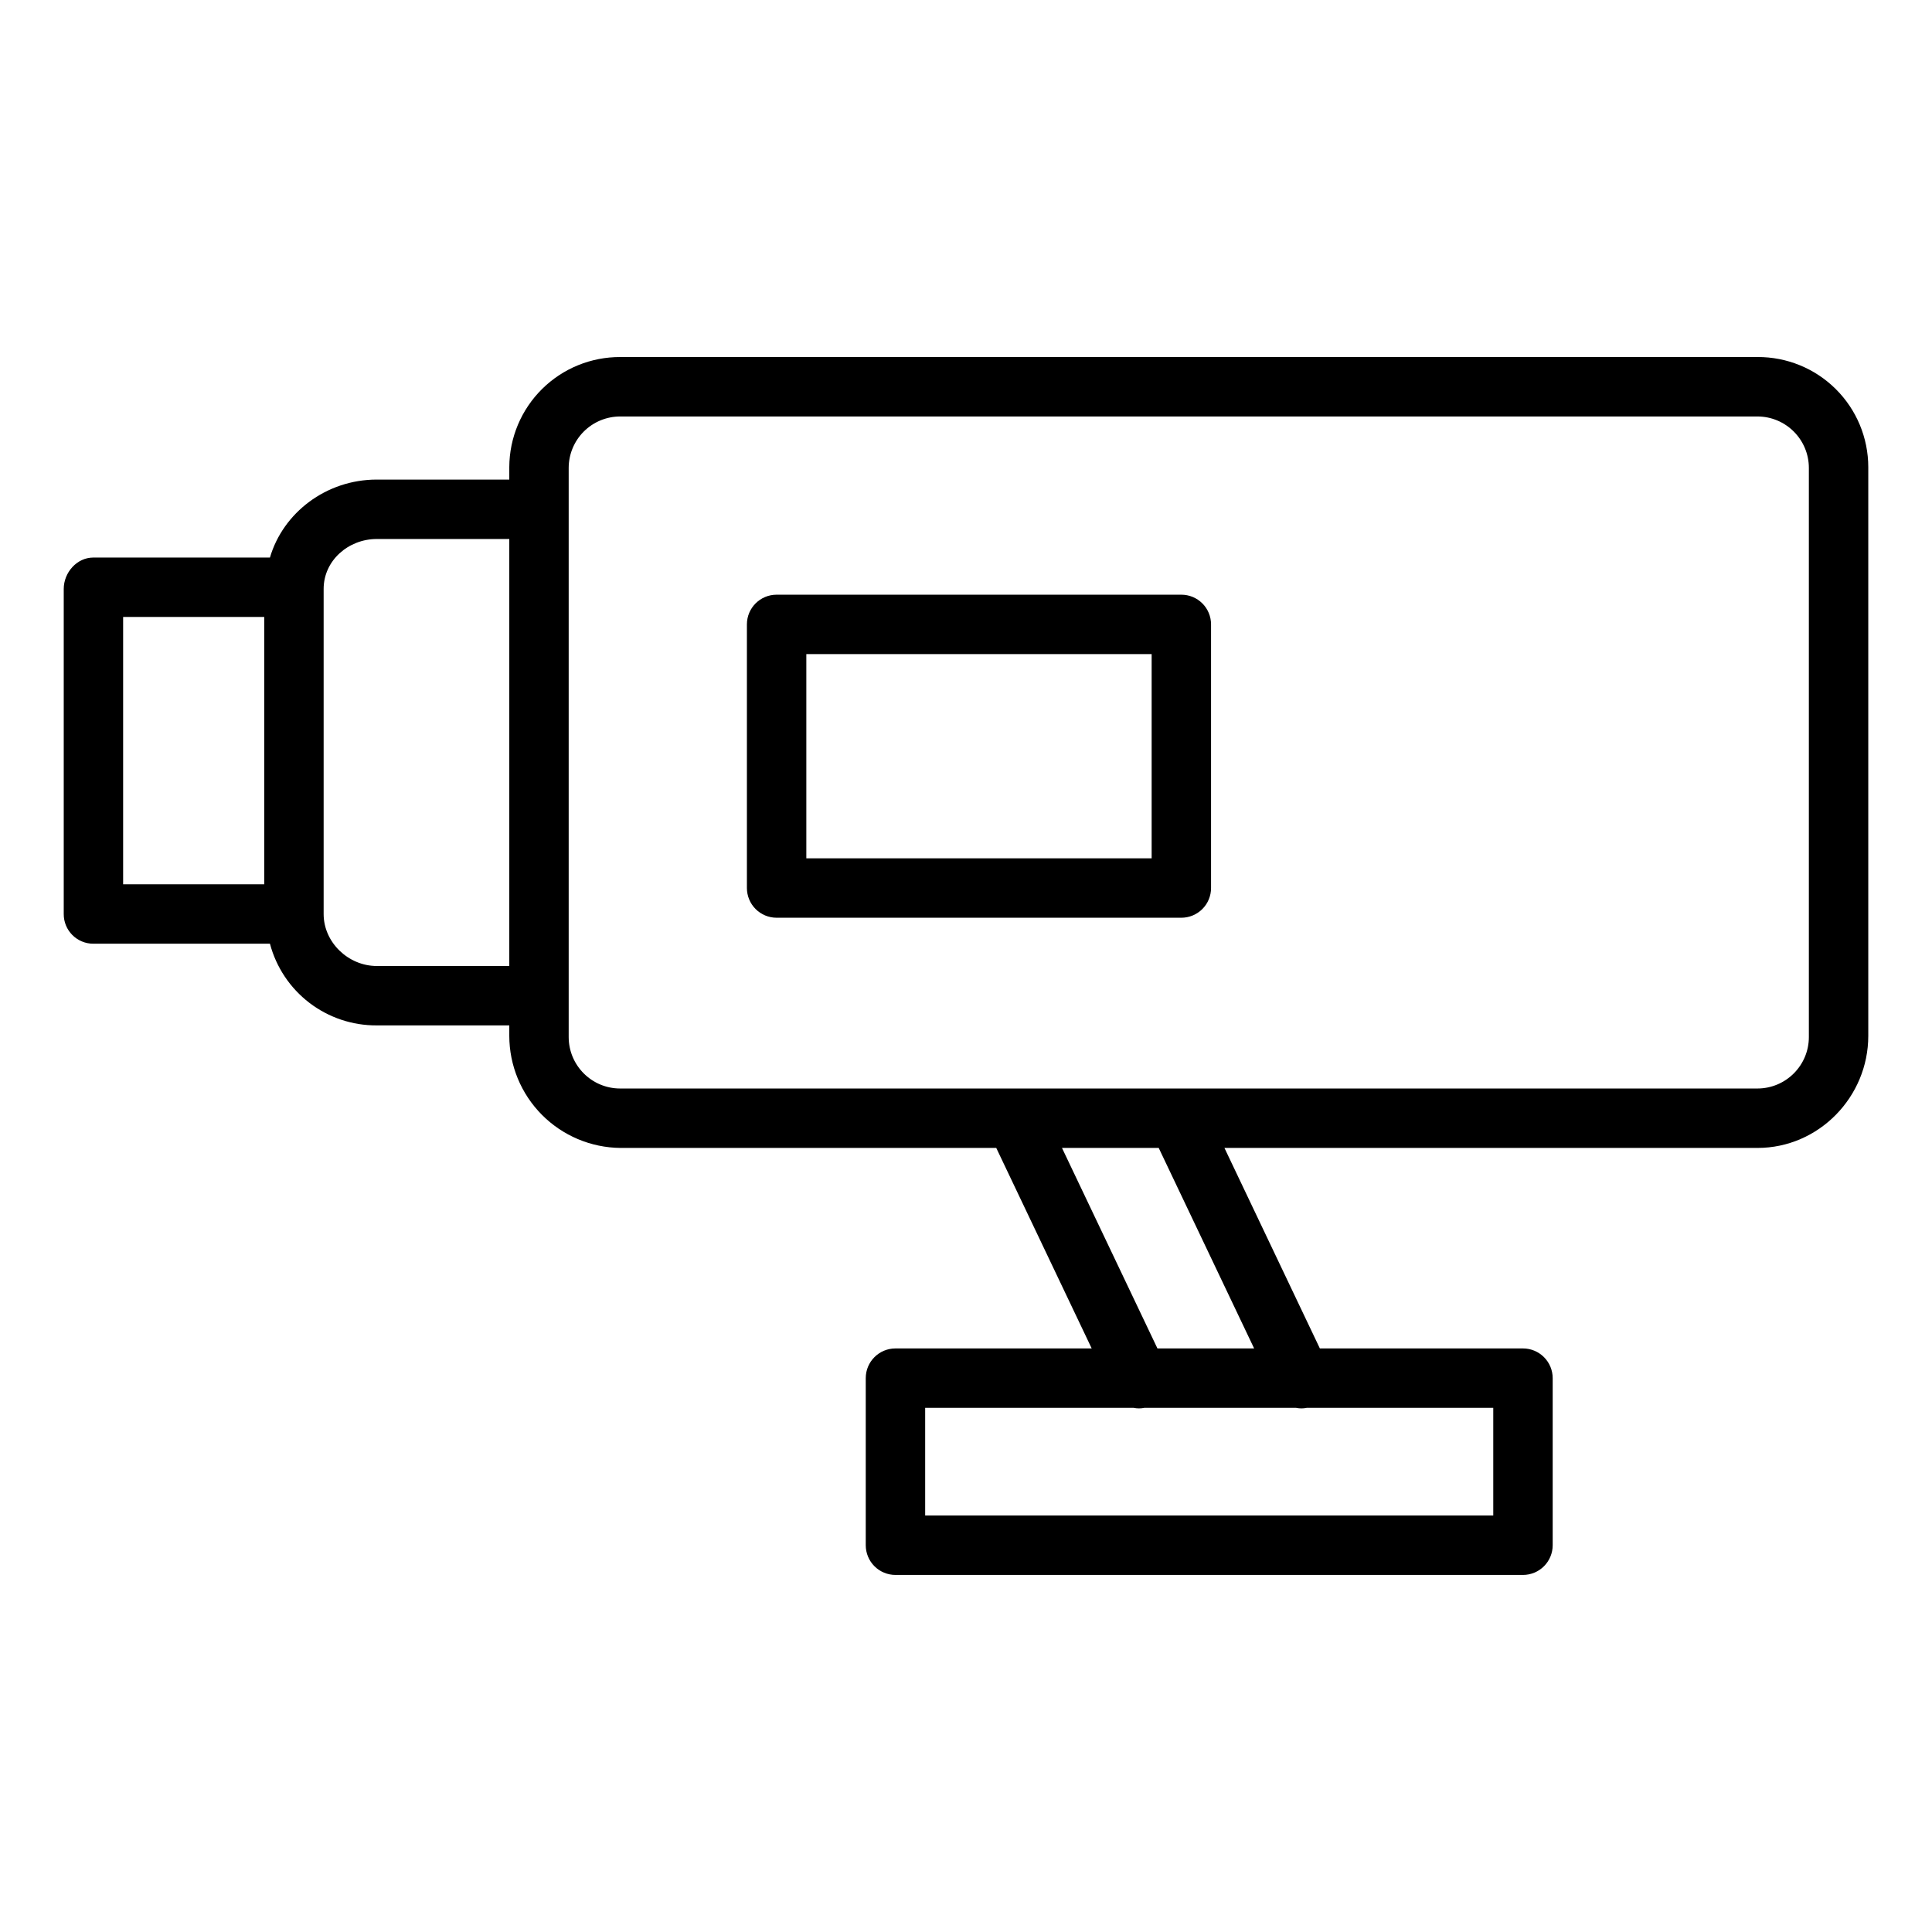
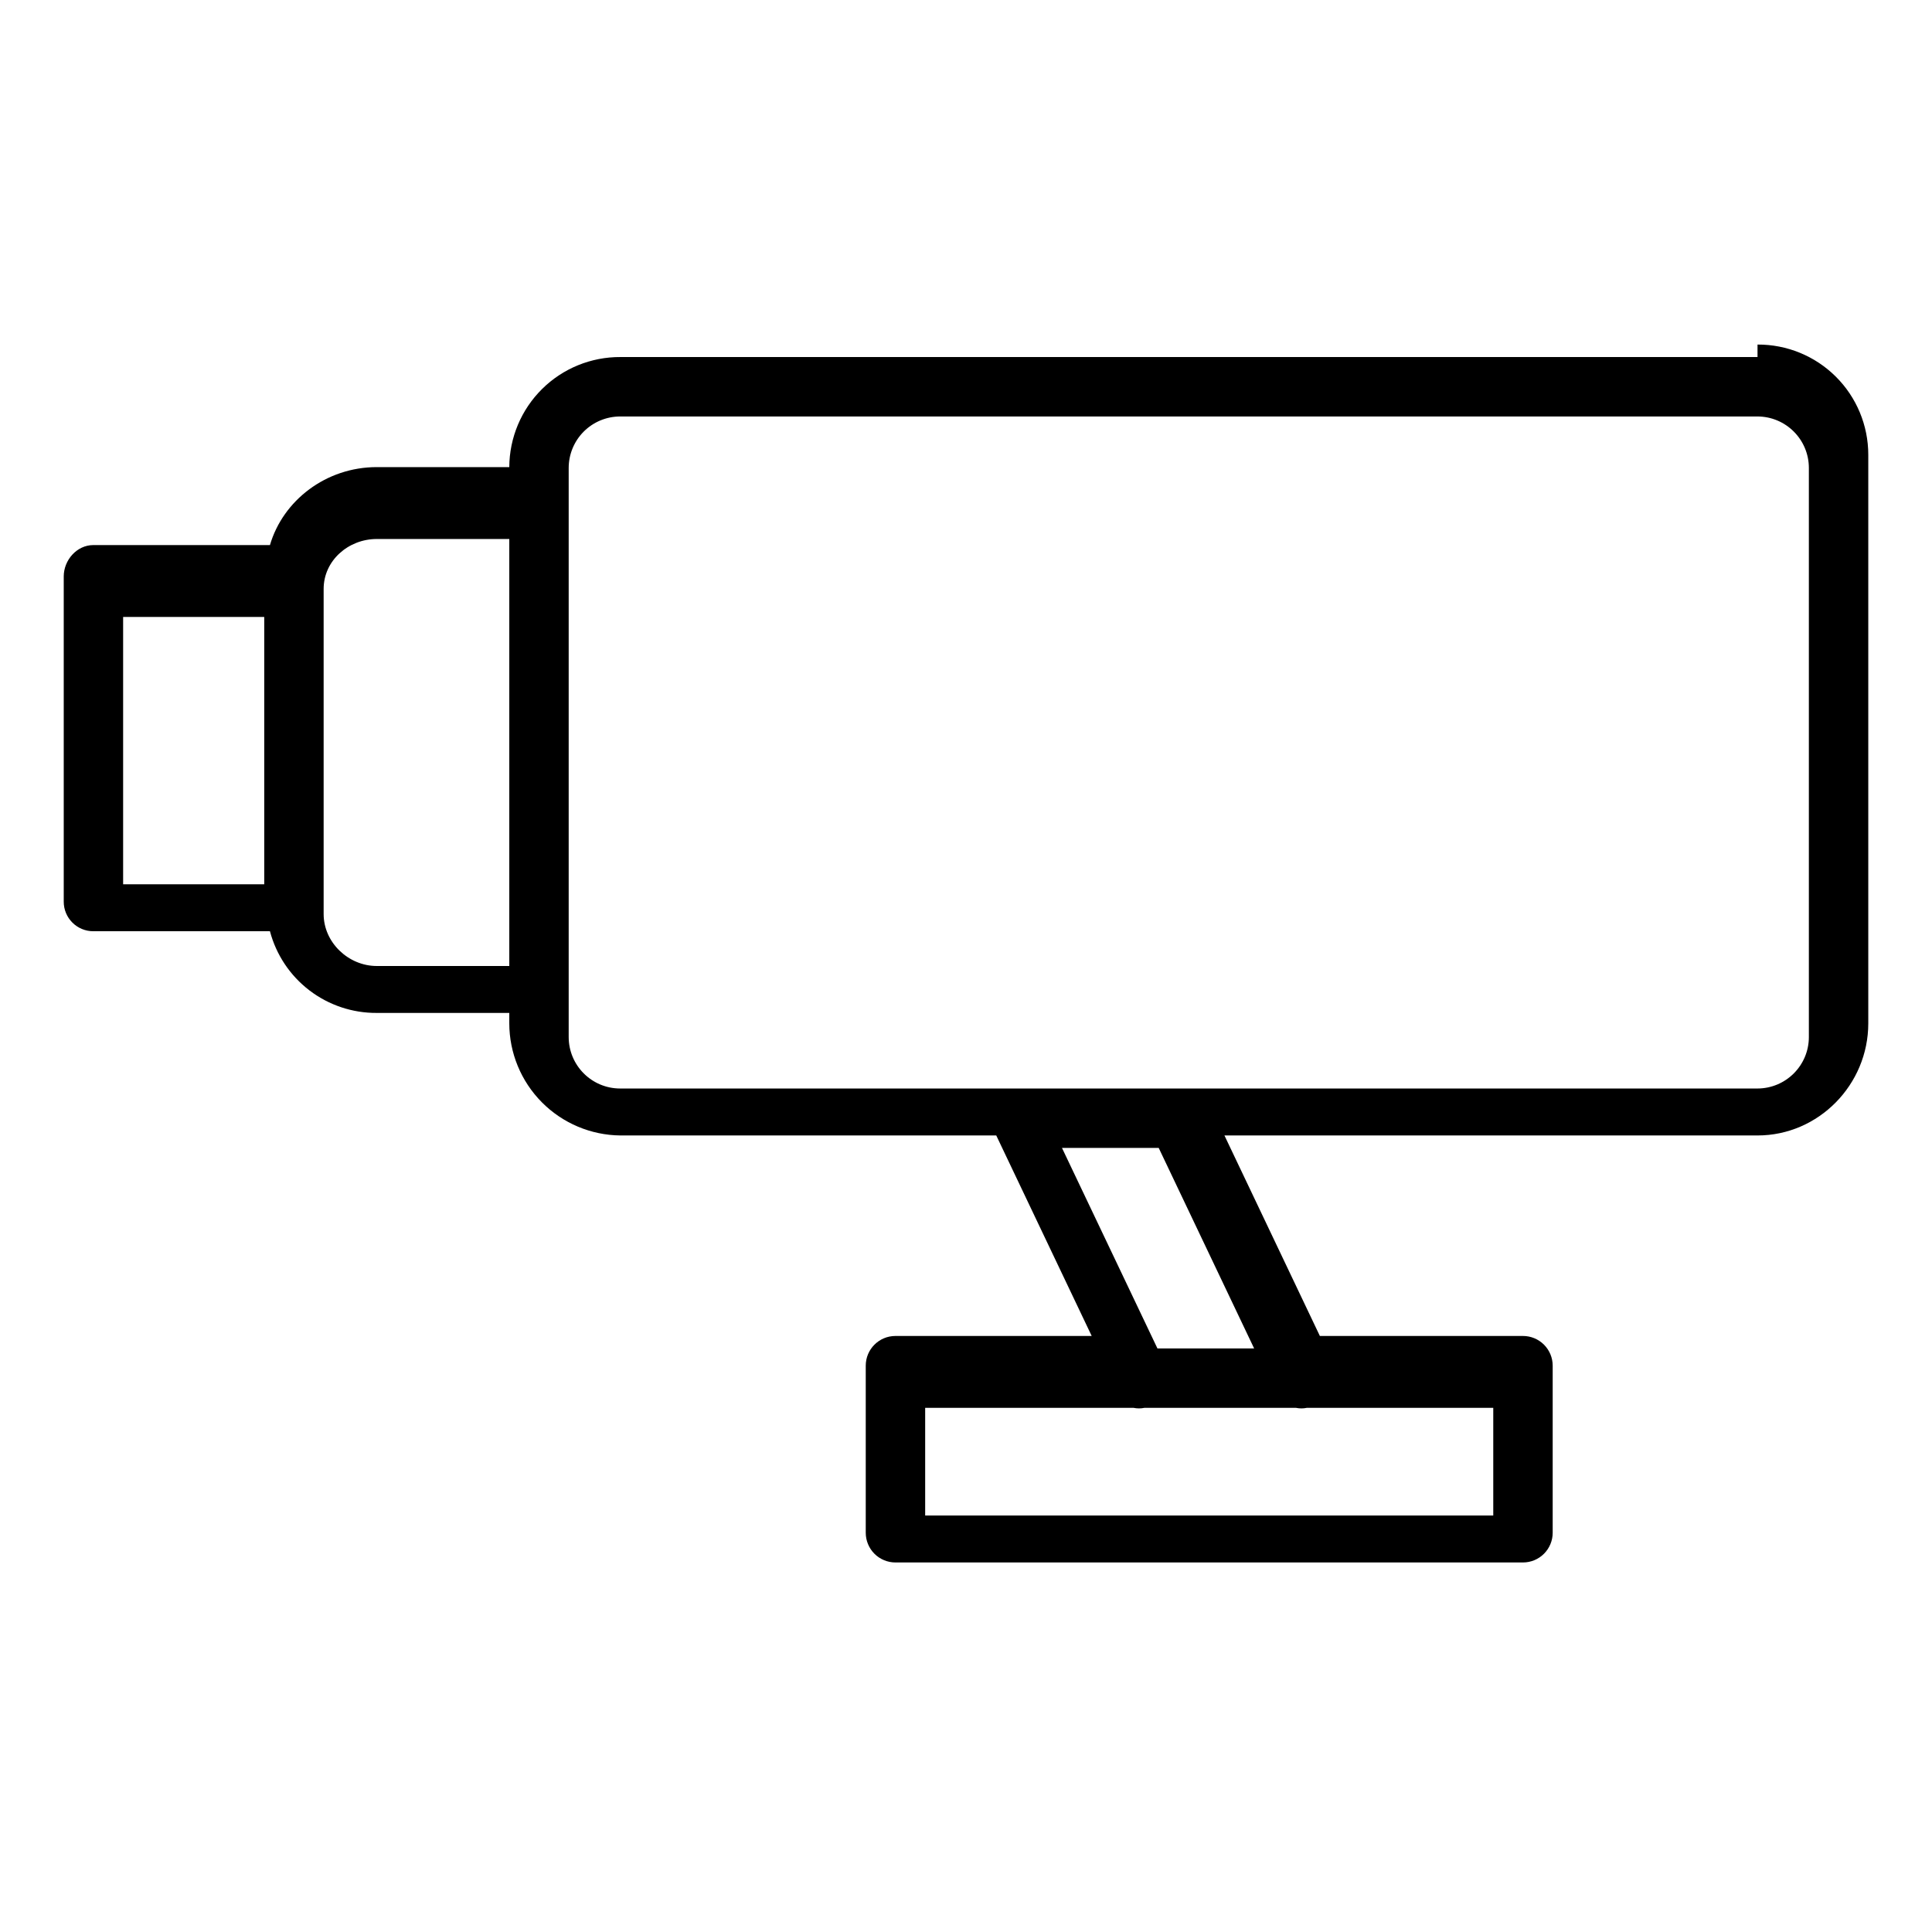
<svg xmlns="http://www.w3.org/2000/svg" fill="#000000" width="800px" height="800px" version="1.1" viewBox="144 144 512 512">
  <g>
-     <path d="m609.76 238.62h-301.34c-7.773-0.043-15.25 3.004-20.773 8.477-5.523 5.473-8.648 12.914-8.68 20.691v3.305h-35.113c-13.48 0-24.863 8.855-28.316 20.664h-46.82c-4.348 0-7.828 3.969-7.828 8.316v86.156c-0.012 2.082 0.809 4.082 2.281 5.559 1.469 1.477 3.465 2.305 5.547 2.305h46.82c1.652 6.238 5.328 11.75 10.453 15.668 5.129 3.918 11.41 6.023 17.863 5.981h35.113v2.773c0.012 7.828 3.109 15.34 8.625 20.902 5.516 5.559 13 8.723 20.828 8.797h99.598l25.293 53.137h-52.008c-4.348 0-7.871 3.523-7.871 7.871v44.281c0 2.086 0.832 4.09 2.305 5.566 1.477 1.477 3.481 2.305 5.566 2.305h166.3c2.09 0 4.09-0.828 5.566-2.305 1.477-1.477 2.309-3.481 2.309-5.566v-44.281c0-2.086-0.832-4.09-2.309-5.566-1.477-1.477-3.477-2.305-5.566-2.305h-53.824l-25.289-53.137h141.27c16.207 0 29.352-13.492 29.352-29.699v-150.73c-0.008-7.766-3.109-15.207-8.617-20.68-5.508-5.477-12.969-8.527-20.734-8.488zm-433.13 68.883h37.395v70.848h-37.395zm67.219 92.496c-7.523 0-14.082-6.242-14.082-13.77v-86.156c0-7.527 6.559-13.234 14.086-13.234h35.113v113.16zm295.88 145.63h-150.55v-28.539h55.211c0.957 0.199 1.949 0.199 2.906 0h40.141c0.957 0.199 1.945 0.199 2.906 0h49.387zm-63.371-44.281h-25.625l-25.297-53.137h25.633zm147.01-82.531c0 7.539-6.113 13.648-13.652 13.648h-301.36c-7.539 0-13.648-6.109-13.648-13.648v-150.8c0-3.617 1.438-7.09 3.996-9.652 2.562-2.559 6.035-3.996 9.652-3.996h301.36c7.539 0 13.652 6.109 13.652 13.648z" />
-     <path d="m464.94 309.47c0-2.086-0.828-4.09-2.305-5.566-1.477-1.477-3.477-2.305-5.566-2.305h-107.26c-4.348 0-7.871 3.523-7.871 7.871v69.867c0 2.086 0.832 4.09 2.305 5.566 1.477 1.477 3.481 2.305 5.566 2.305h107.26c2.09 0 4.09-0.828 5.566-2.305 1.477-1.477 2.305-3.481 2.305-5.566zm-15.742 61.992h-91.512v-54.117h91.512z" />
+     <path d="m609.76 238.62h-301.34c-7.773-0.043-15.25 3.004-20.773 8.477-5.523 5.473-8.648 12.914-8.68 20.691h-35.113c-13.48 0-24.863 8.855-28.316 20.664h-46.82c-4.348 0-7.828 3.969-7.828 8.316v86.156c-0.012 2.082 0.809 4.082 2.281 5.559 1.469 1.477 3.465 2.305 5.547 2.305h46.82c1.652 6.238 5.328 11.75 10.453 15.668 5.129 3.918 11.41 6.023 17.863 5.981h35.113v2.773c0.012 7.828 3.109 15.34 8.625 20.902 5.516 5.559 13 8.723 20.828 8.797h99.598l25.293 53.137h-52.008c-4.348 0-7.871 3.523-7.871 7.871v44.281c0 2.086 0.832 4.09 2.305 5.566 1.477 1.477 3.481 2.305 5.566 2.305h166.3c2.09 0 4.09-0.828 5.566-2.305 1.477-1.477 2.309-3.481 2.309-5.566v-44.281c0-2.086-0.832-4.09-2.309-5.566-1.477-1.477-3.477-2.305-5.566-2.305h-53.824l-25.289-53.137h141.27c16.207 0 29.352-13.492 29.352-29.699v-150.73c-0.008-7.766-3.109-15.207-8.617-20.68-5.508-5.477-12.969-8.527-20.734-8.488zm-433.13 68.883h37.395v70.848h-37.395zm67.219 92.496c-7.523 0-14.082-6.242-14.082-13.77v-86.156c0-7.527 6.559-13.234 14.086-13.234h35.113v113.16zm295.88 145.63h-150.55v-28.539h55.211c0.957 0.199 1.949 0.199 2.906 0h40.141c0.957 0.199 1.945 0.199 2.906 0h49.387zm-63.371-44.281h-25.625l-25.297-53.137h25.633zm147.01-82.531c0 7.539-6.113 13.648-13.652 13.648h-301.36c-7.539 0-13.648-6.109-13.648-13.648v-150.8c0-3.617 1.438-7.09 3.996-9.652 2.562-2.559 6.035-3.996 9.652-3.996h301.36c7.539 0 13.652 6.109 13.652 13.648z" />
  </g>
</svg>